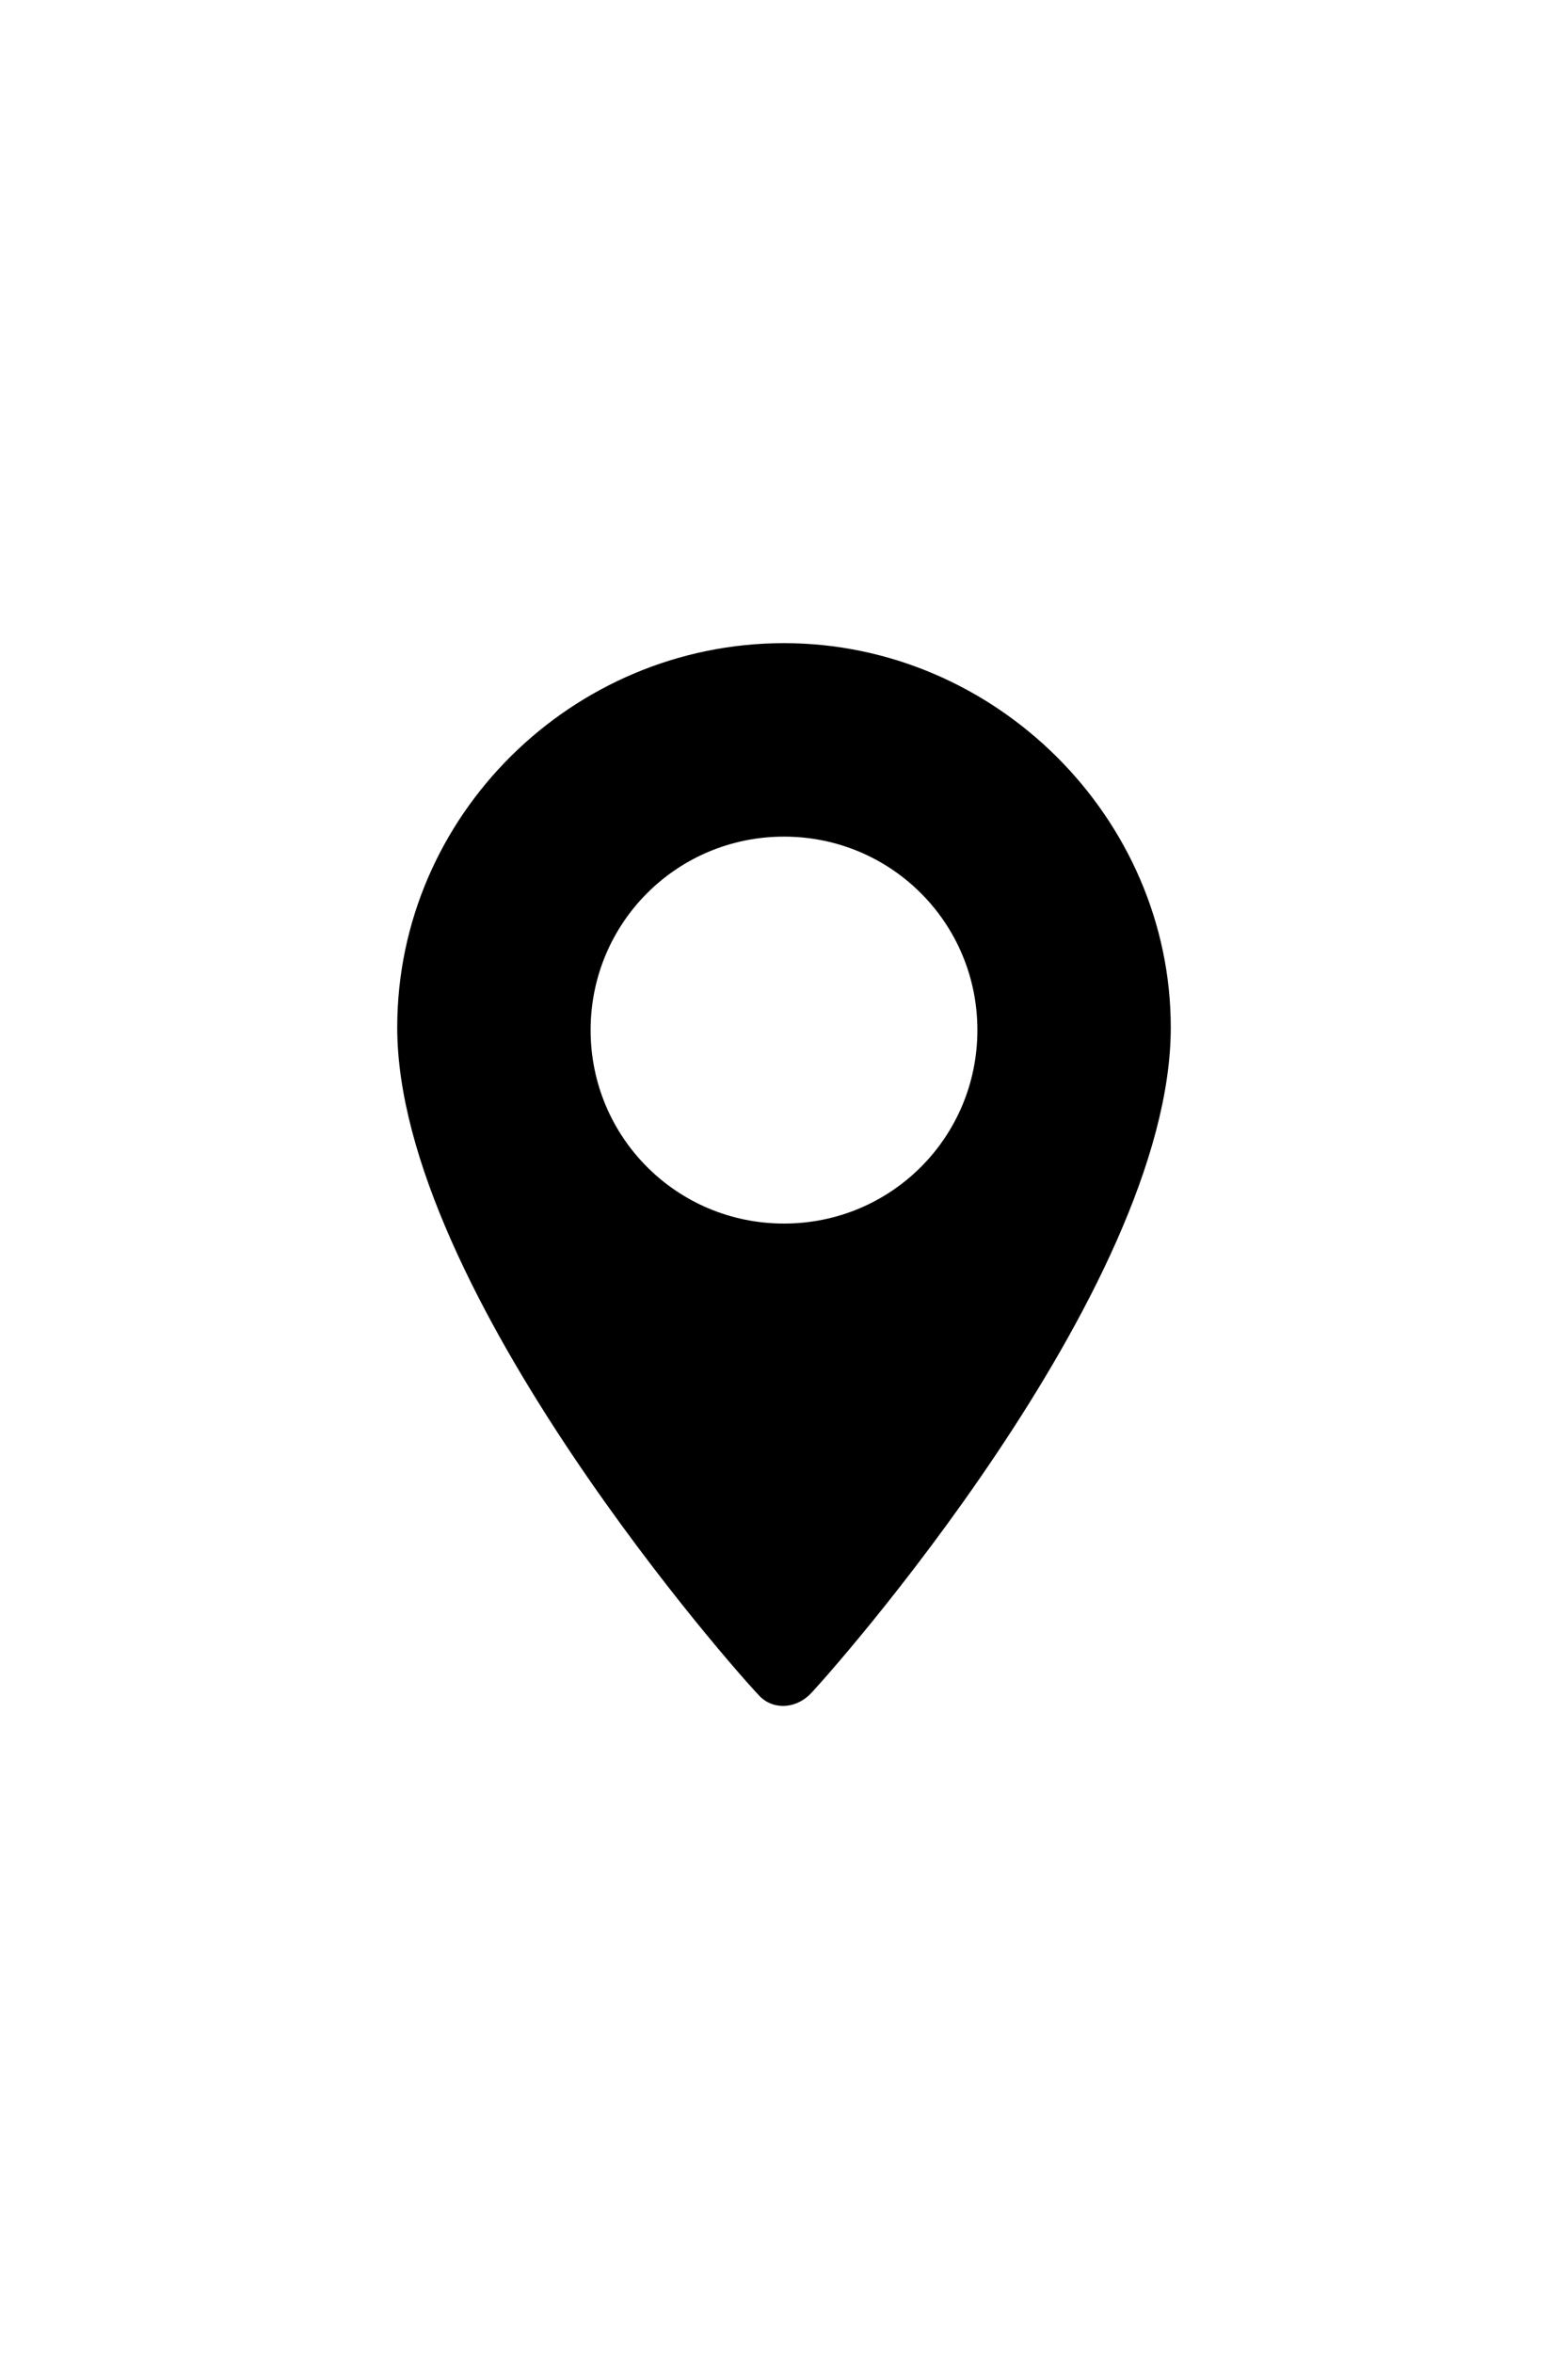
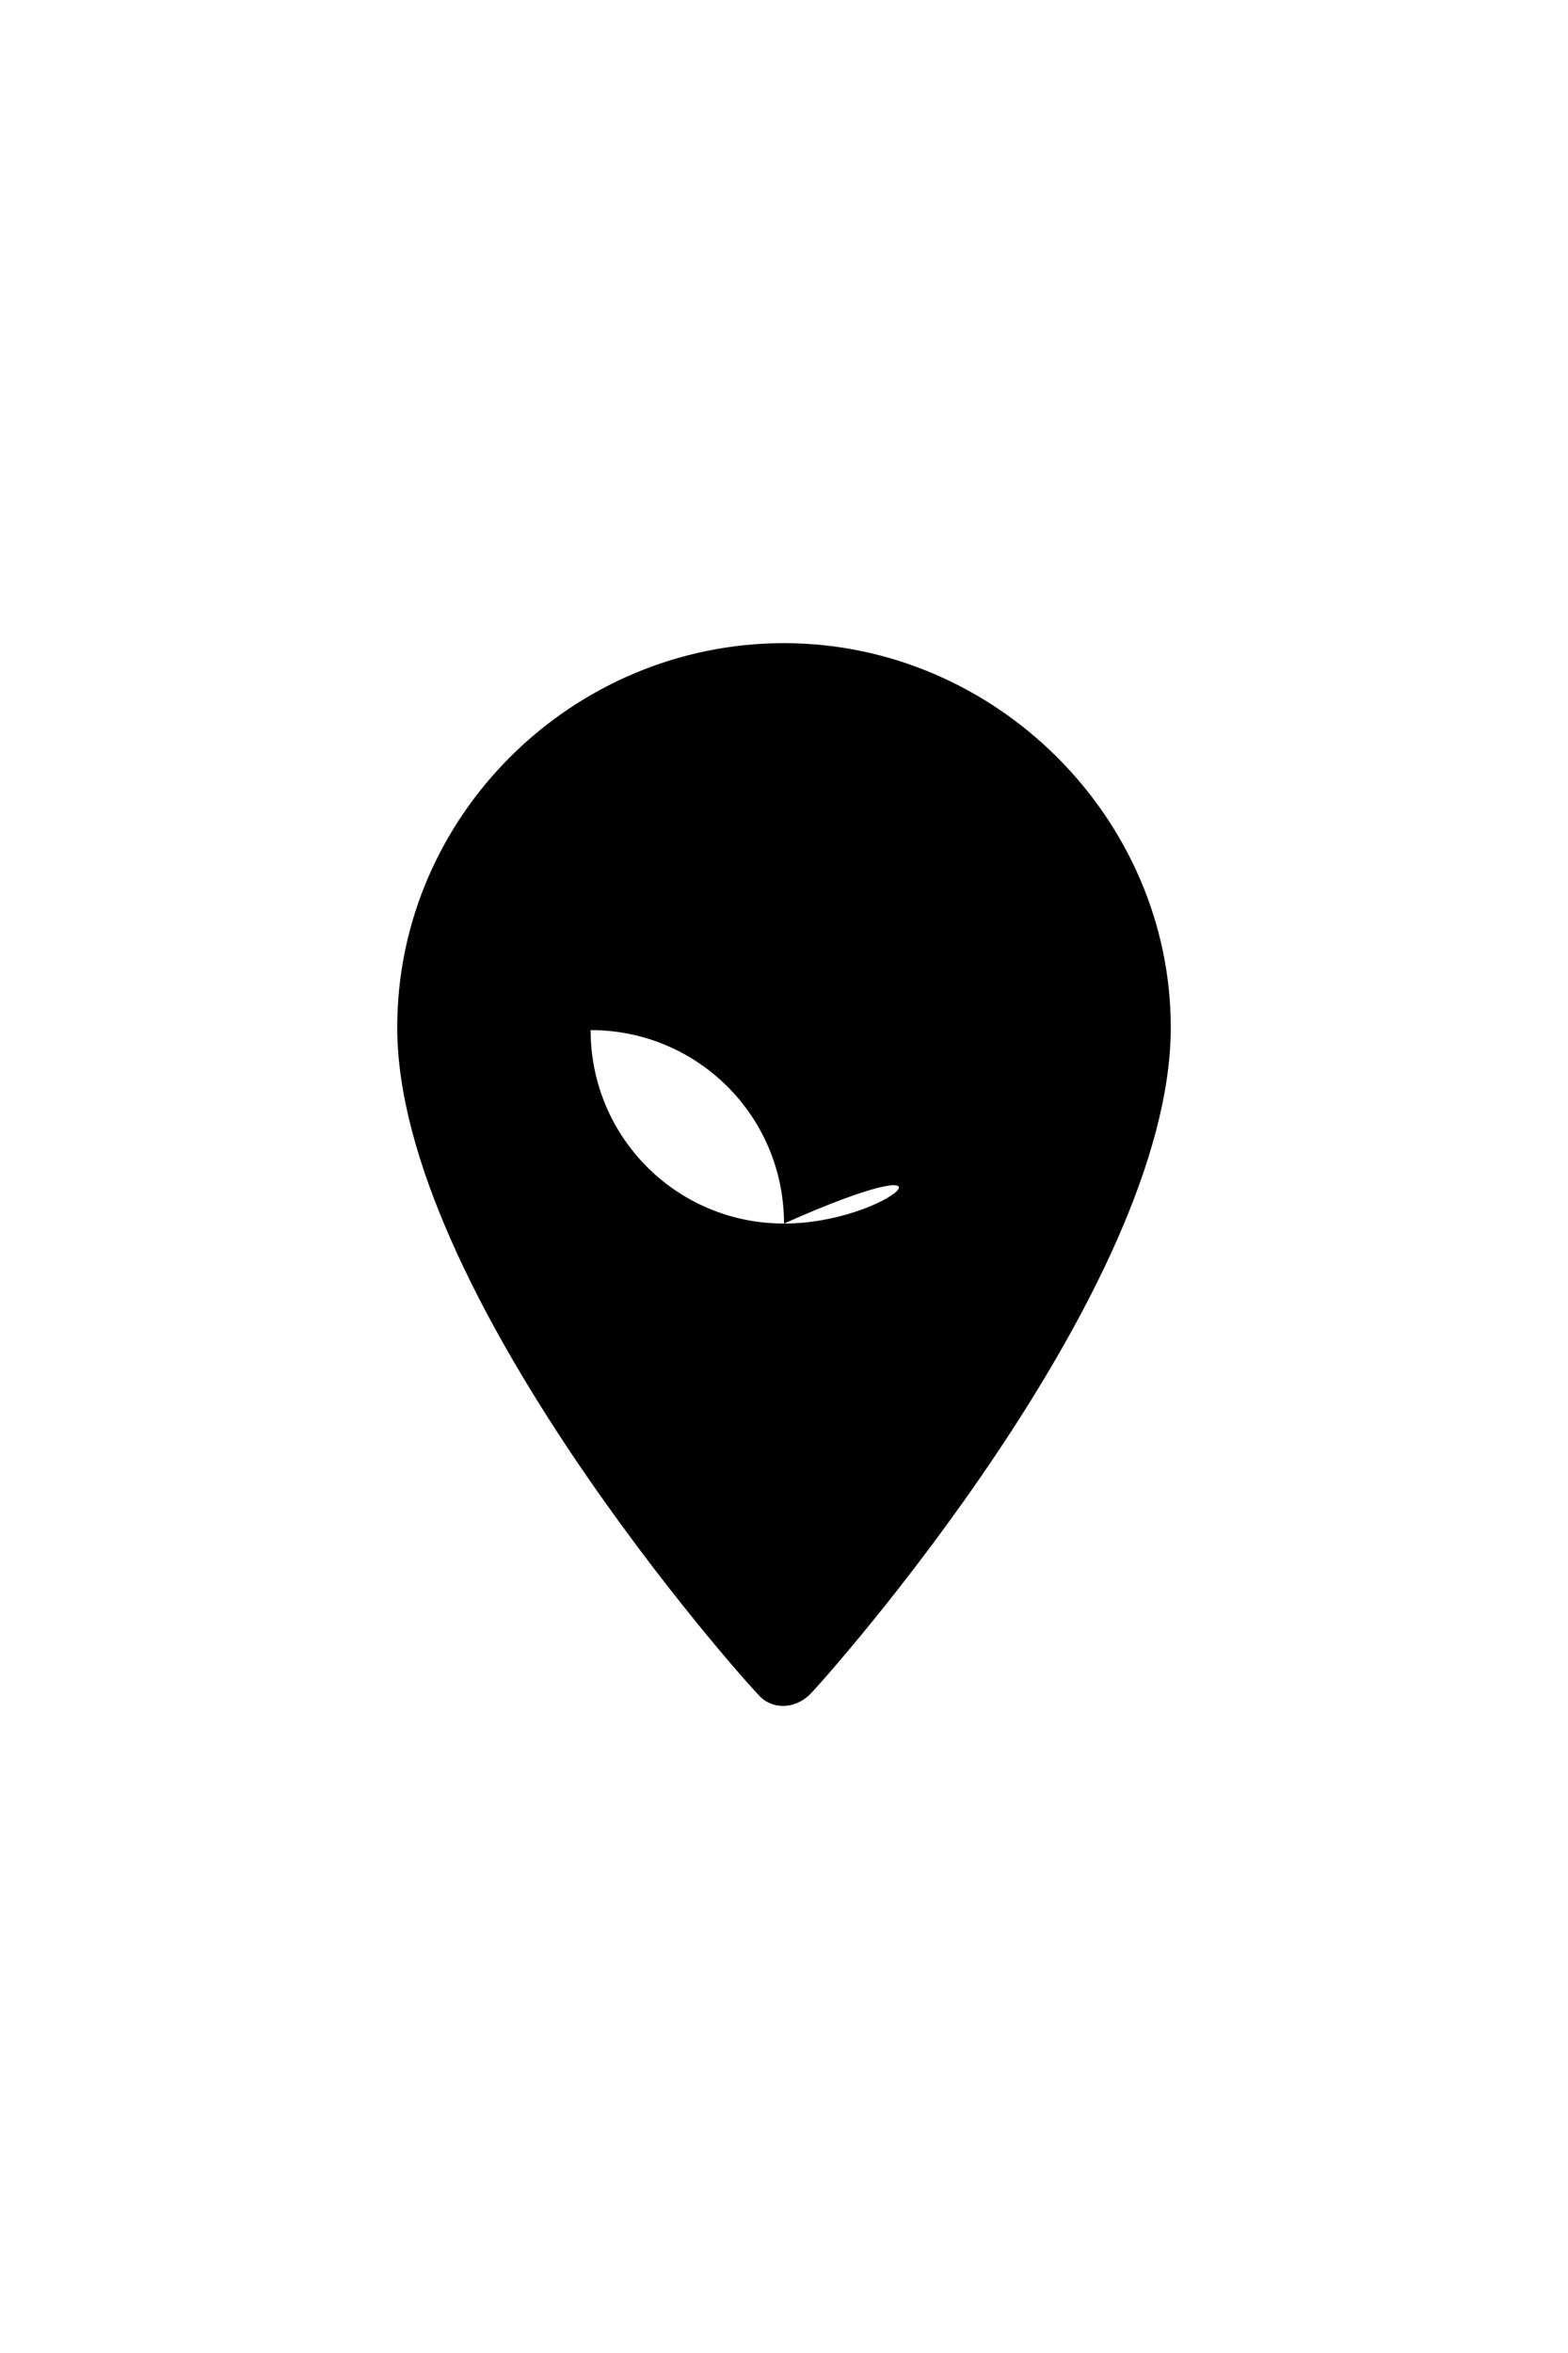
<svg xmlns="http://www.w3.org/2000/svg" version="1.1" id="Calque_1" x="0px" y="0px" viewBox="0 0 60 90" style="enable-background:new 0 0 60 90;" xml:space="preserve">
  <g>
-     <path d="M30,24.6c-8.1,0-14.8,6.6-14.8,14.7c0,10.1,13.2,24.9,13.8,25.5c0.5,0.6,1.4,0.6,2,0c0.6-0.6,13.8-15.4,13.8-25.5   C44.8,31.3,38.1,24.6,30,24.6L30,24.6z M30,46.8c-4.1,0-7.4-3.3-7.4-7.4c0-4.1,3.3-7.4,7.4-7.4c4.1,0,7.4,3.3,7.4,7.4   C37.4,43.5,34.1,46.8,30,46.8L30,46.8z M30,46.8" />
+     <path d="M30,24.6c-8.1,0-14.8,6.6-14.8,14.7c0,10.1,13.2,24.9,13.8,25.5c0.5,0.6,1.4,0.6,2,0c0.6-0.6,13.8-15.4,13.8-25.5   C44.8,31.3,38.1,24.6,30,24.6L30,24.6z M30,46.8c-4.1,0-7.4-3.3-7.4-7.4c4.1,0,7.4,3.3,7.4,7.4   C37.4,43.5,34.1,46.8,30,46.8L30,46.8z M30,46.8" />
  </g>
</svg>